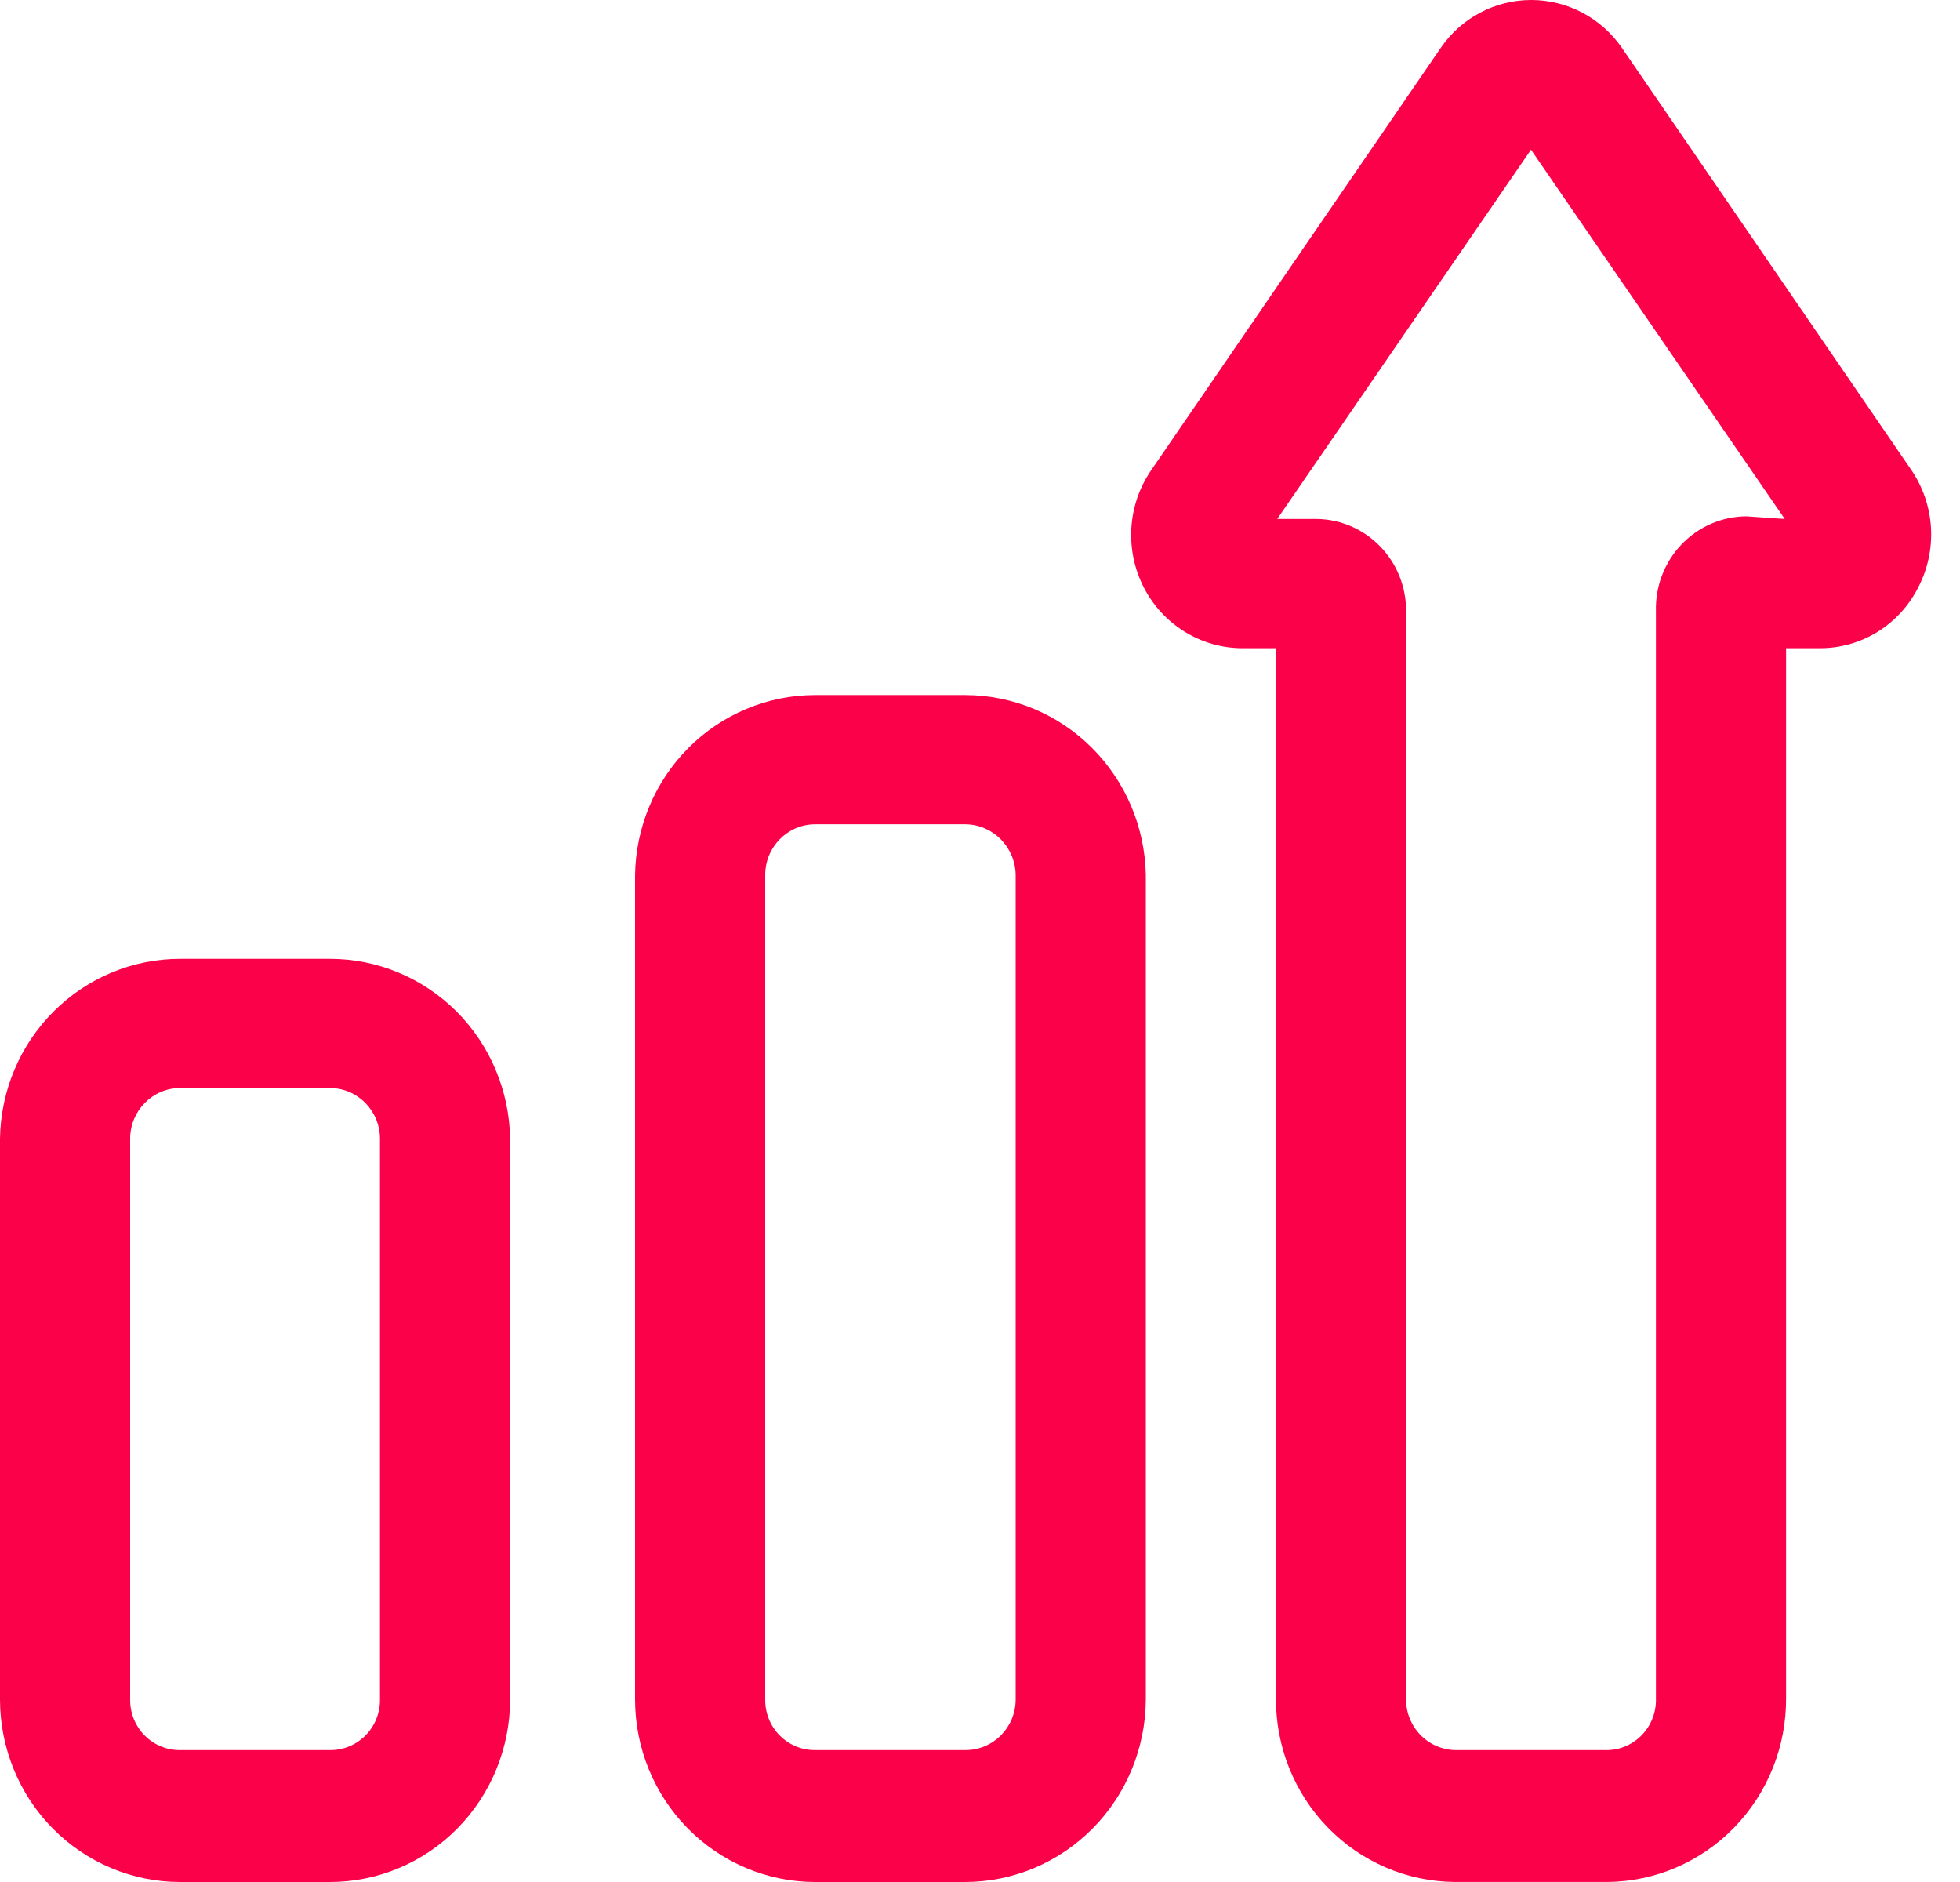
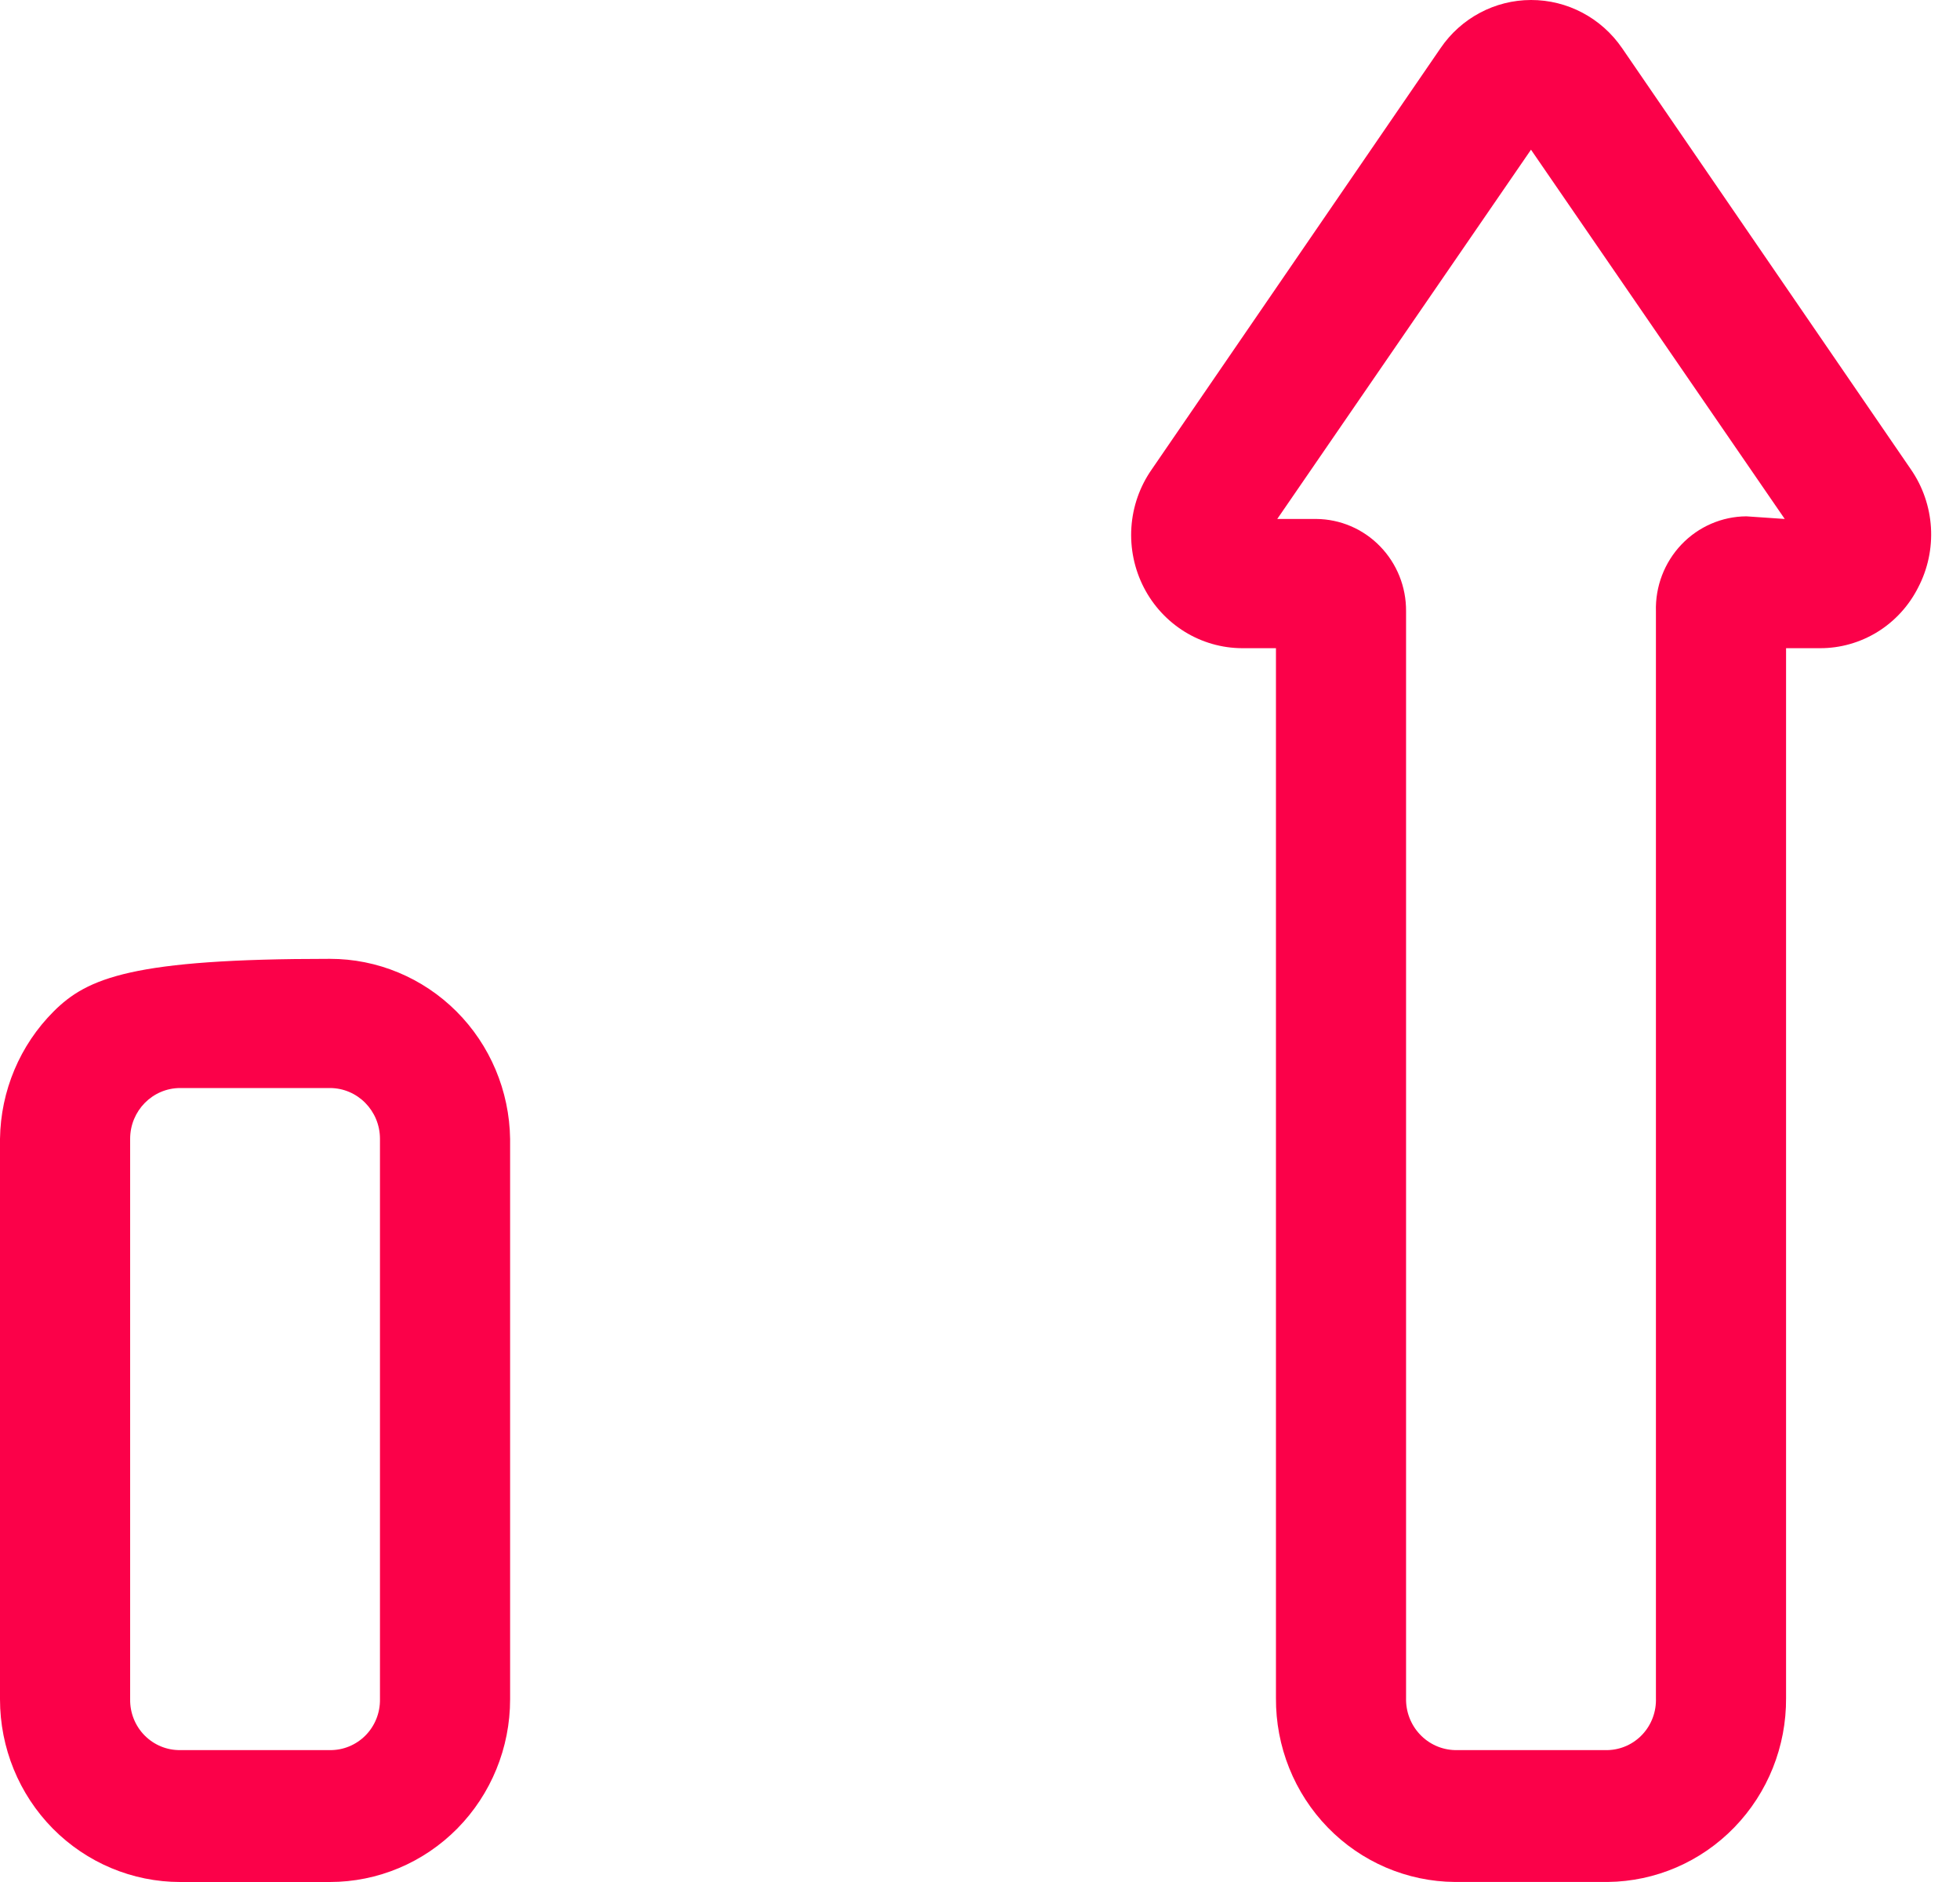
<svg xmlns="http://www.w3.org/2000/svg" width="50" height="48" viewBox="0 0 50 48" fill="none">
-   <path d="M24.632 17.727H20.781C19.576 17.731 18.421 18.215 17.564 19.073C16.707 19.932 16.218 21.097 16.2 22.318V43.341C16.2 44.574 16.682 45.756 17.541 46.629C18.399 47.503 19.565 47.995 20.781 48H24.632C25.85 47.995 27.017 47.503 27.878 46.63C28.739 45.758 29.225 44.575 29.23 43.341V22.318C29.208 21.096 28.714 19.931 27.855 19.073C26.996 18.214 25.839 17.731 24.632 17.727L24.632 17.727ZM25.91 43.341C25.91 44.056 25.338 44.636 24.632 44.636H20.781C20.444 44.636 20.12 44.499 19.883 44.256C19.646 44.012 19.515 43.683 19.52 43.341V22.318C19.519 21.609 20.082 21.032 20.781 21.023H24.632C25.334 21.032 25.901 21.607 25.91 22.318L25.91 43.341Z" fill="#FB0149" />
-   <path d="M8.415 24.455H4.597C3.39 24.454 2.23 24.936 1.37 25.795C0.509 26.654 0.017 27.822 0 29.046V43.341C0 44.577 0.484 45.762 1.346 46.636C2.209 47.509 3.378 48 4.597 48H8.415C9.635 48 10.804 47.509 11.666 46.636C12.528 45.762 13.013 44.577 13.013 43.341V29.046C12.995 27.822 12.503 26.654 11.643 25.795C10.782 24.936 9.623 24.454 8.415 24.455ZM9.693 43.341C9.698 43.686 9.565 44.018 9.324 44.262C9.083 44.505 8.755 44.641 8.415 44.636H4.597C4.257 44.641 3.929 44.505 3.689 44.262C3.448 44.018 3.315 43.686 3.32 43.341V29.046C3.32 28.33 3.892 27.75 4.597 27.75H8.415C9.121 27.75 9.693 28.33 9.693 29.046L9.693 43.341Z" fill="#FB0149" />
+   <path d="M8.415 24.455C3.39 24.454 2.23 24.936 1.37 25.795C0.509 26.654 0.017 27.822 0 29.046V43.341C0 44.577 0.484 45.762 1.346 46.636C2.209 47.509 3.378 48 4.597 48H8.415C9.635 48 10.804 47.509 11.666 46.636C12.528 45.762 13.013 44.577 13.013 43.341V29.046C12.995 27.822 12.503 26.654 11.643 25.795C10.782 24.936 9.623 24.454 8.415 24.455ZM9.693 43.341C9.698 43.686 9.565 44.018 9.324 44.262C9.083 44.505 8.755 44.641 8.415 44.636H4.597C4.257 44.641 3.929 44.505 3.689 44.262C3.448 44.018 3.315 43.686 3.32 43.341V29.046C3.32 28.33 3.892 27.75 4.597 27.75H8.415C9.121 27.75 9.693 28.33 9.693 29.046L9.693 43.341Z" fill="#FB0149" />
  <path d="M41.38 1.228C40.851 0.457 39.983 -0.002 39.056 6.01589e-06C38.135 0.001 37.272 0.46 36.749 1.228L29.38 11.974C29.076 12.409 28.897 12.92 28.862 13.451C28.827 13.982 28.937 14.513 29.18 14.985C29.419 15.449 29.779 15.839 30.221 16.112C30.663 16.385 31.169 16.53 31.686 16.532H32.55V43.307C32.541 44.543 33.017 45.731 33.873 46.611C34.729 47.491 35.895 47.99 37.114 47.999H41.015C42.231 47.986 43.393 47.485 44.245 46.605C45.098 45.725 45.571 44.54 45.563 43.307V16.532H46.426H46.425C46.944 16.534 47.452 16.39 47.895 16.117C48.337 15.844 48.696 15.452 48.932 14.985C49.178 14.515 49.291 13.985 49.259 13.453C49.226 12.922 49.05 12.41 48.749 11.974L41.38 1.228ZM44.55 13.169C43.925 13.173 43.328 13.432 42.894 13.888C42.46 14.344 42.225 14.957 42.243 15.591V43.307C42.256 43.649 42.134 43.982 41.903 44.232C41.672 44.482 41.352 44.627 41.015 44.636H37.114C36.775 44.627 36.453 44.482 36.22 44.233C35.986 43.984 35.86 43.651 35.869 43.307V15.591C35.874 14.97 35.635 14.374 35.205 13.933C34.776 13.491 34.191 13.241 33.579 13.236H32.583L39.056 3.818L45.529 13.236L44.55 13.169Z" fill="#FB0149" />
</svg>